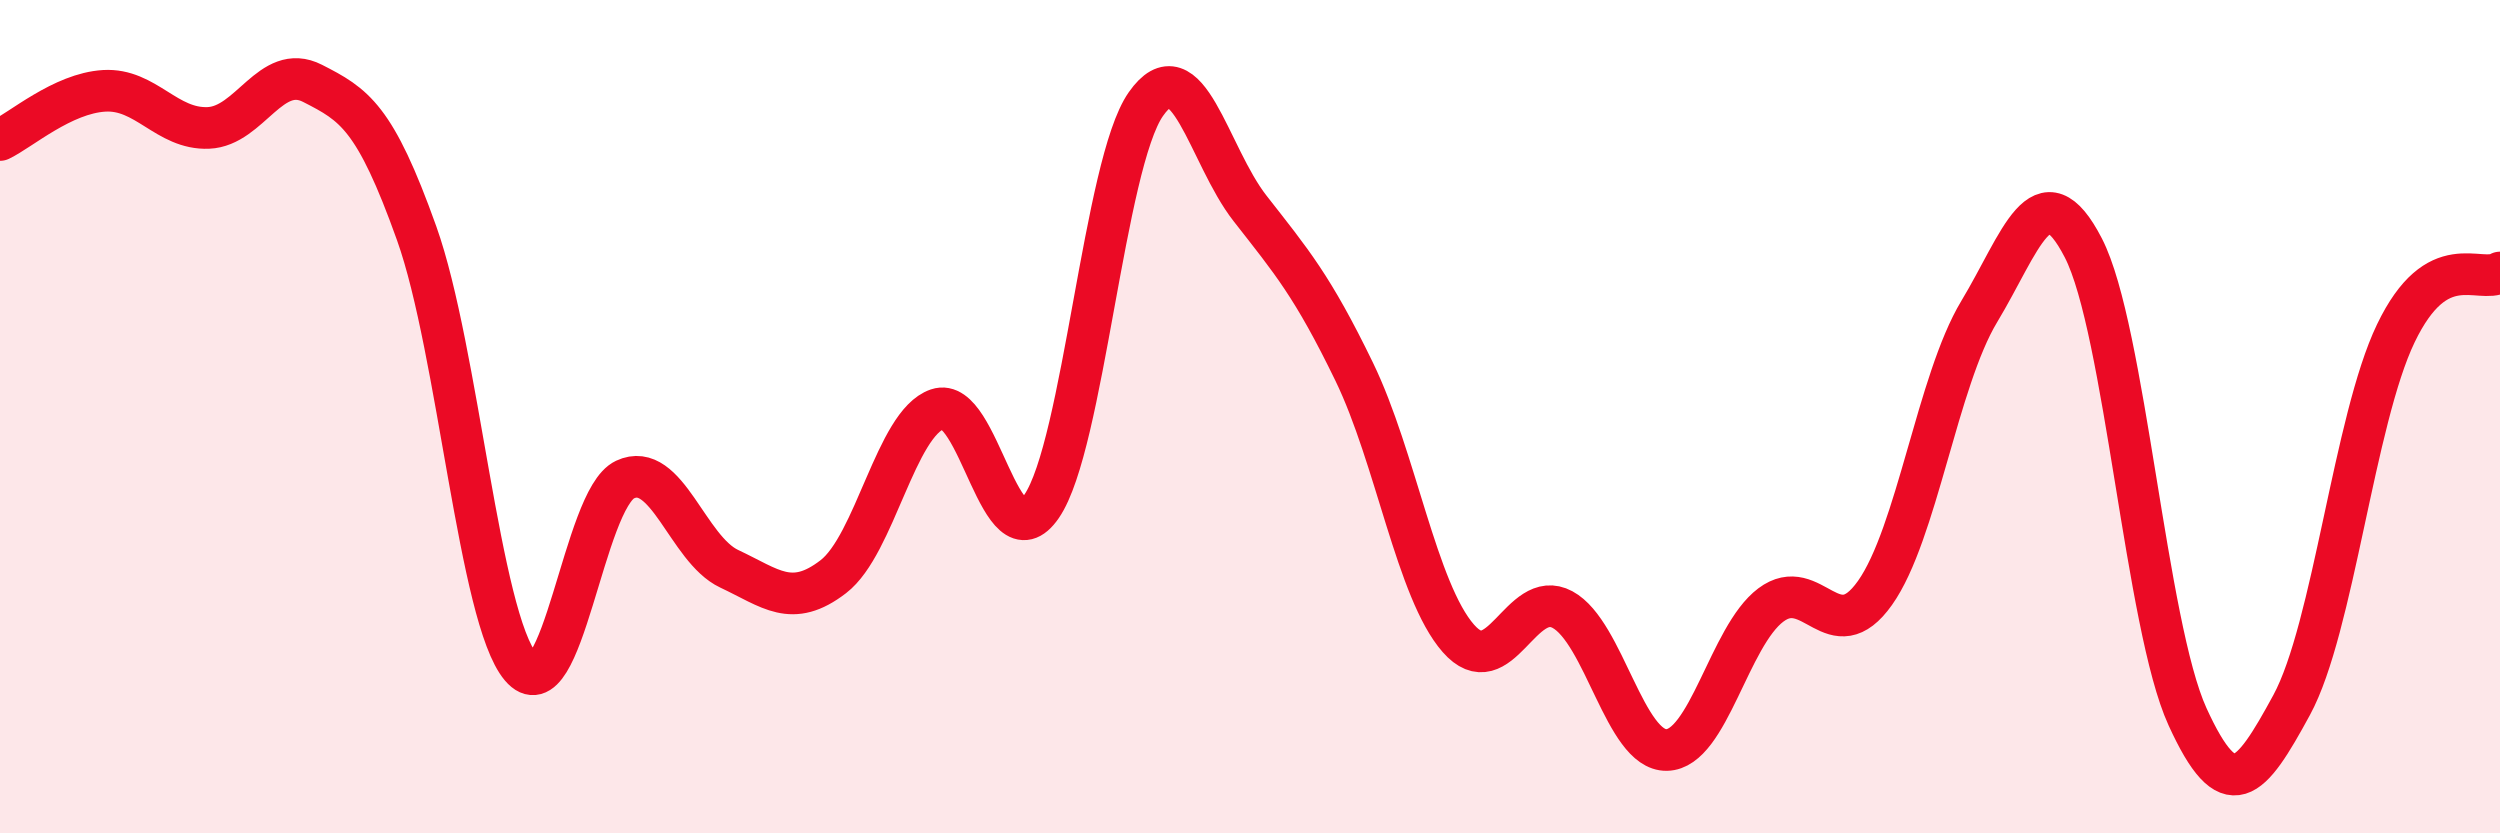
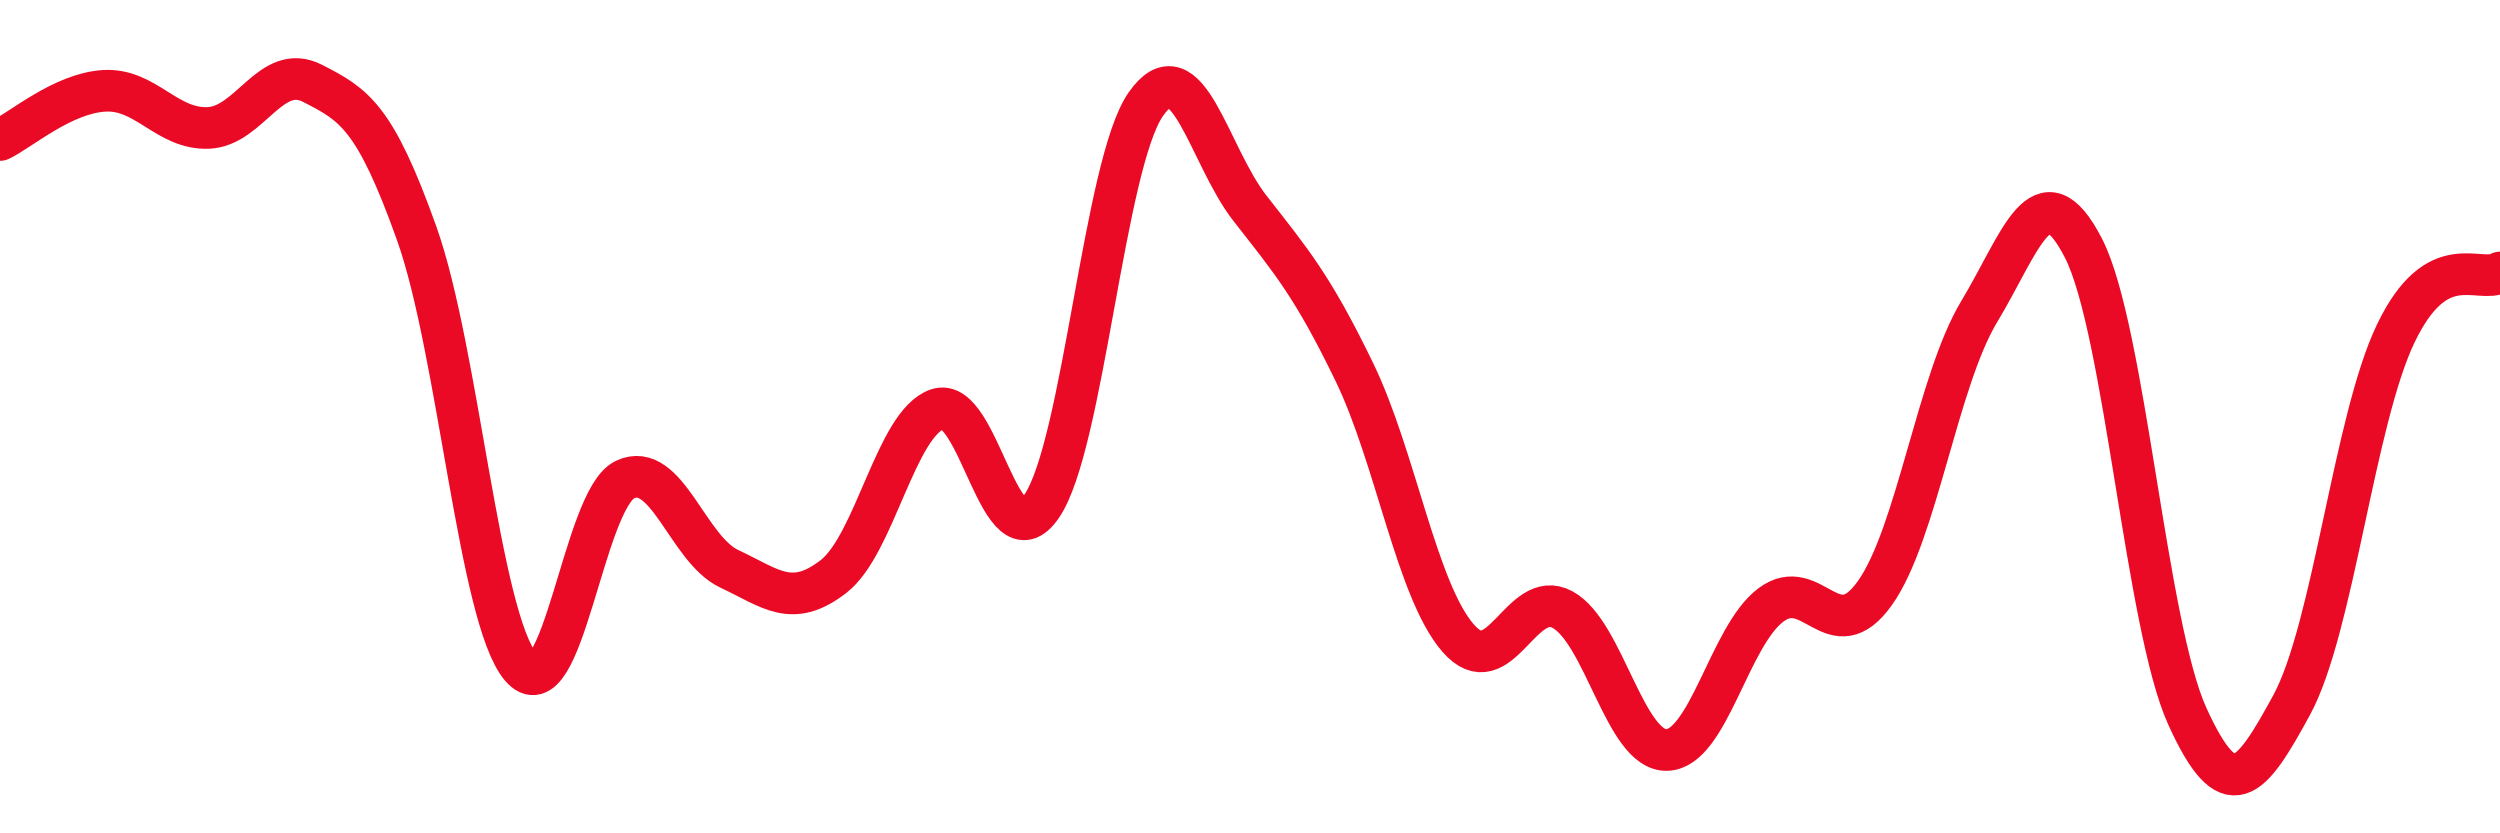
<svg xmlns="http://www.w3.org/2000/svg" width="60" height="20" viewBox="0 0 60 20">
-   <path d="M 0,3.36 C 0.5,3.12 1.5,2.24 2.5,2.18 C 3.5,2.12 4,3.11 5,3.07 C 6,3.03 6.5,1.49 7.5,2 C 8.5,2.51 9,2.8 10,5.6 C 11,8.4 11.5,14.83 12.5,16.01 C 13.5,17.19 14,11.98 15,11.51 C 16,11.04 16.5,13.18 17.5,13.65 C 18.5,14.12 19,14.61 20,13.84 C 21,13.07 21.5,10.16 22.5,9.82 C 23.5,9.48 24,13.61 25,12.15 C 26,10.69 26.5,3.93 27.5,2.5 C 28.5,1.07 29,3.72 30,5 C 31,6.28 31.5,6.86 32.5,8.92 C 33.5,10.98 34,14.18 35,15.32 C 36,16.46 36.5,14.09 37.5,14.63 C 38.5,15.17 39,18.02 40,18 C 41,17.98 41.5,15.27 42.5,14.52 C 43.5,13.77 44,15.64 45,14.23 C 46,12.82 46.5,9.14 47.5,7.48 C 48.5,5.82 49,4.01 50,5.95 C 51,7.89 51.5,15.01 52.5,17.2 C 53.5,19.39 54,18.76 55,16.92 C 56,15.08 56.5,10.08 57.5,8 C 58.5,5.92 59.5,6.83 60,6.54L60 20L0 20Z" fill="#EB0A25" opacity="0.1" stroke-linecap="round" stroke-linejoin="round" />
  <path d="M 0,3.36 C 0.5,3.12 1.5,2.24 2.5,2.18 C 3.5,2.12 4,3.11 5,3.07 C 6,3.03 6.5,1.49 7.5,2 C 8.5,2.51 9,2.8 10,5.6 C 11,8.4 11.5,14.83 12.5,16.01 C 13.5,17.19 14,11.98 15,11.51 C 16,11.04 16.5,13.18 17.5,13.65 C 18.5,14.12 19,14.61 20,13.84 C 21,13.07 21.5,10.16 22.5,9.82 C 23.5,9.48 24,13.61 25,12.15 C 26,10.69 26.5,3.93 27.5,2.5 C 28.5,1.07 29,3.72 30,5 C 31,6.28 31.5,6.86 32.5,8.92 C 33.5,10.98 34,14.18 35,15.32 C 36,16.46 36.5,14.09 37.5,14.63 C 38.5,15.17 39,18.02 40,18 C 41,17.98 41.5,15.27 42.5,14.52 C 43.5,13.77 44,15.64 45,14.23 C 46,12.82 46.5,9.14 47.5,7.48 C 48.5,5.82 49,4.01 50,5.95 C 51,7.89 51.5,15.01 52.5,17.2 C 53.5,19.39 54,18.76 55,16.92 C 56,15.08 56.5,10.08 57.5,8 C 58.5,5.92 59.5,6.83 60,6.54" stroke="#EB0A25" stroke-width="1" fill="none" stroke-linecap="round" stroke-linejoin="round" />
</svg>